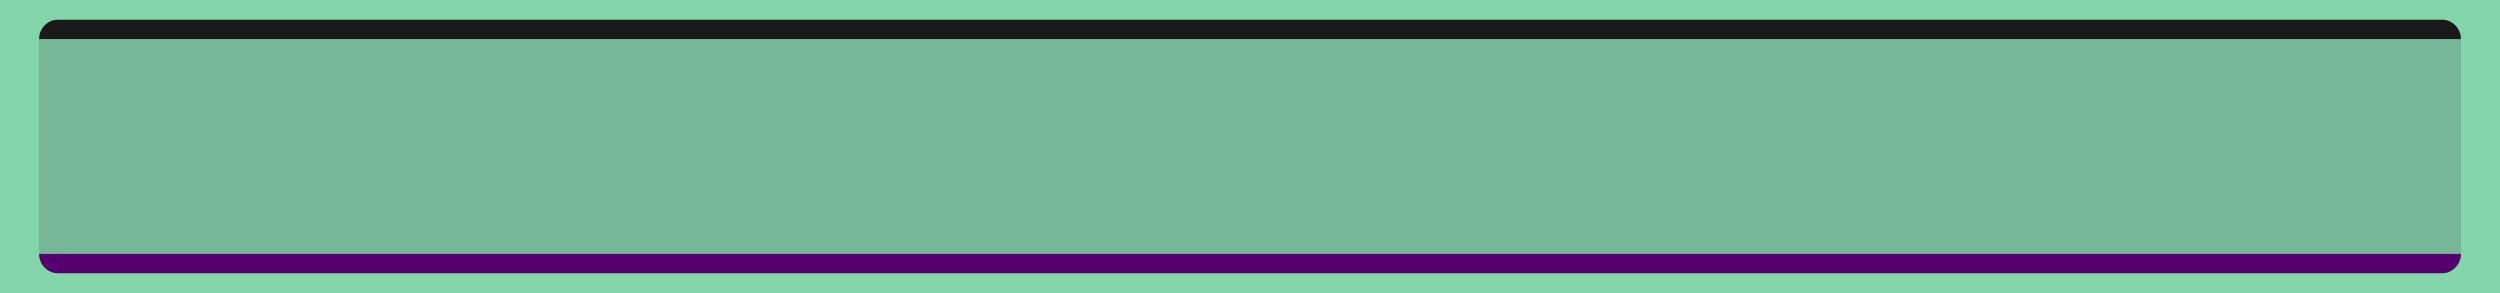
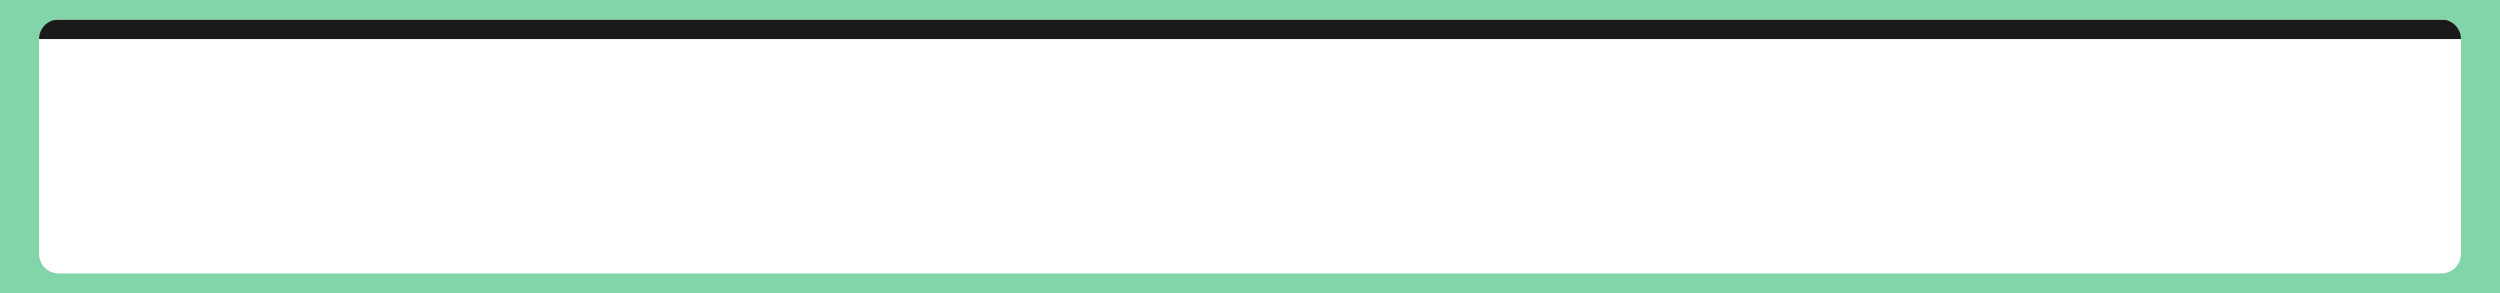
<svg xmlns="http://www.w3.org/2000/svg" xmlns:ns1="http://www.inkscape.org/namespaces/inkscape" xmlns:ns2="http://sodipodi.sourceforge.net/DTD/sodipodi-0.dtd" id="svg2" version="1.1" ns1:version="0.47pre4 r22446" width="128" height="15" ns2:docname="progress_bg.png">
  <defs id="defs6">
    <ns1:perspective ns2:type="inkscape:persp3d" ns1:vp_x="0 : 0.5 : 1" ns1:vp_y="0 : 1000 : 0" ns1:vp_z="1 : 0.5 : 1" ns1:persp3d-origin="0.5 : 0.33333333 : 1" id="perspective10" />
    <ns1:perspective id="perspective10-0" ns1:persp3d-origin="0.5 : 0.33333333 : 1" ns1:vp_z="1 : 0.5 : 1" ns1:vp_y="0 : 1000 : 0" ns1:vp_x="0 : 0.5 : 1" ns2:type="inkscape:persp3d" />
  </defs>
  <ns2:namedview pagecolor="#ffffff" bordercolor="#560070" borderopacity="1" objecttolerance="10" gridtolerance="10" guidetolerance="10" ns1:pageopacity="0" ns1:pageshadow="2" ns1:window-width="1280" ns1:window-height="721" id="namedview4" showgrid="false" ns1:zoom="4.3973203" ns1:cx="64.51774" ns1:cy="7.5" ns1:window-x="0" ns1:window-y="27" ns1:window-maximized="1" ns1:current-layer="svg2" />
-   <rect ry="0" y="0" x="0" height="15" width="128" id="rect3592" style="fill:#75b697;stroke:none" />
-   <rect y="13" x="0" height="1" width="128" id="rect3626" style="fill:#560070;fill-opacity:1;stroke:none" />
  <rect y="1" x="0" height="1" width="128" id="rect3598" style="fill:#1a1a1a;fill-opacity:1;stroke:none" />
  <path style="fill:#82d4a9;stroke:none" d="M 0 0 L 0 15 L 128 15 L 128 0 L 0 0 z M 3 1 L 125 1 C 125.554 1 126 1.446 126 2 L 126 13 C 126 13.554 125.554 14 125 14 L 3 14 C 2.446 14 2 13.554 2 13 L 2 2 C 2 1.446 2.446 1 3 1 z " id="rect5917" />
</svg>